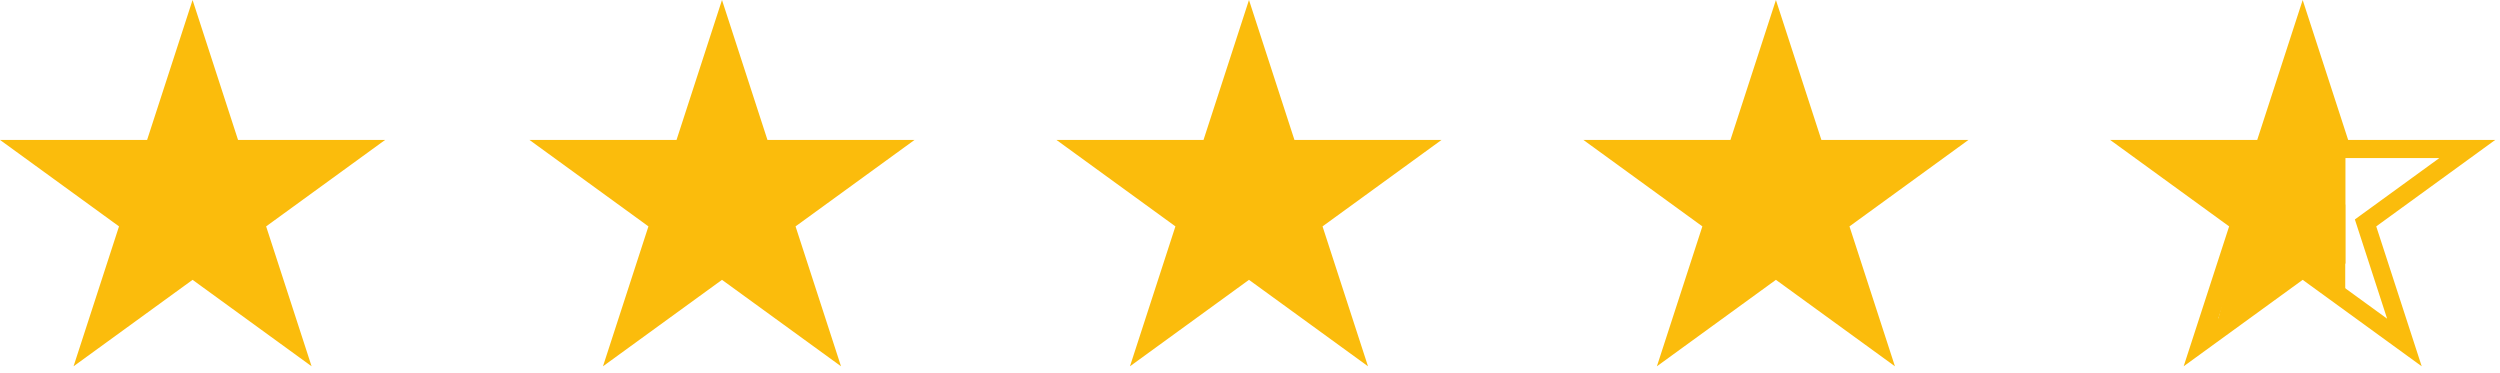
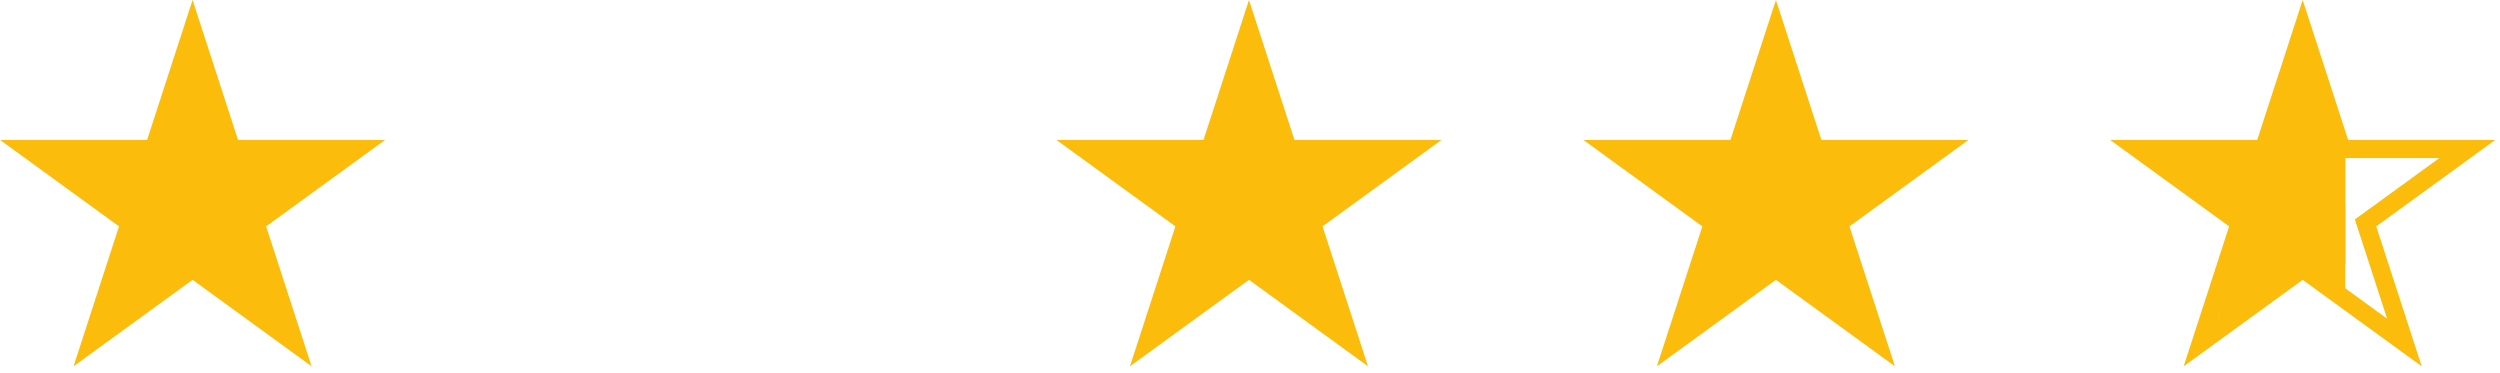
<svg xmlns="http://www.w3.org/2000/svg" width="275" height="41" viewBox="0 0 275 41" fill="none">
  <path fill-rule="evenodd" clip-rule="evenodd" d="M21.183 0L26.184 15.39H42.366L29.274 24.902L34.275 40.292L21.183 30.781L8.091 40.292L13.092 24.902L0 15.39H16.182L21.183 0Z" fill="#FBBC0C" />
-   <path fill-rule="evenodd" clip-rule="evenodd" d="M79.419 0L84.42 15.39H100.602L87.51 24.902L92.511 40.292L79.419 30.781L66.328 40.292L71.328 24.902L58.236 15.39H74.419L79.419 0Z" fill="#FBBC0C" />
  <path fill-rule="evenodd" clip-rule="evenodd" d="M137.388 0L142.388 15.39H158.571L145.479 24.902L150.48 40.292L137.388 30.781L124.296 40.292L129.296 24.902L116.205 15.39H132.387L137.388 0Z" fill="#FBBC0C" />
  <path fill-rule="evenodd" clip-rule="evenodd" d="M195.351 0L200.352 15.39H216.534L203.442 24.902L208.443 40.292L195.351 30.781L182.259 40.292L187.26 24.902L174.168 15.39H190.35L195.351 0Z" fill="#FBBC0C" />
  <path d="M253.295 3.236L257.345 15.699L257.569 16.39H258.296H271.401L260.799 24.093L260.211 24.52L260.435 25.211L264.485 37.674L253.883 29.972L253.295 29.545L252.708 29.972L242.105 37.674L246.155 25.211L246.379 24.52L245.792 24.093L235.19 16.39H248.295H249.021L249.246 15.699L253.295 3.236Z" stroke="#FBBC0C" stroke-width="2" />
  <path d="M237.487 17.165L252.236 17.124L249.125 26.226L237.487 17.165Z" fill="#FBBC0C" />
-   <path d="M243.618 36.544L247.363 22.278L255.362 27.621L243.618 36.544Z" fill="#FBBC0C" />
+   <path d="M243.618 36.544L247.363 22.278L255.362 27.621L243.618 36.544" fill="#FBBC0C" />
  <path d="M243.544 20.875L257.976 22.5L257.976 32.988L243.544 20.875Z" fill="#FBBC0C" />
  <path d="M253.554 5L257.5 19L248.744 18.943L253.554 5Z" fill="#FBBC0C" />
  <rect x="249" y="17" width="9" height="12" fill="#FBBC0C" />
</svg>